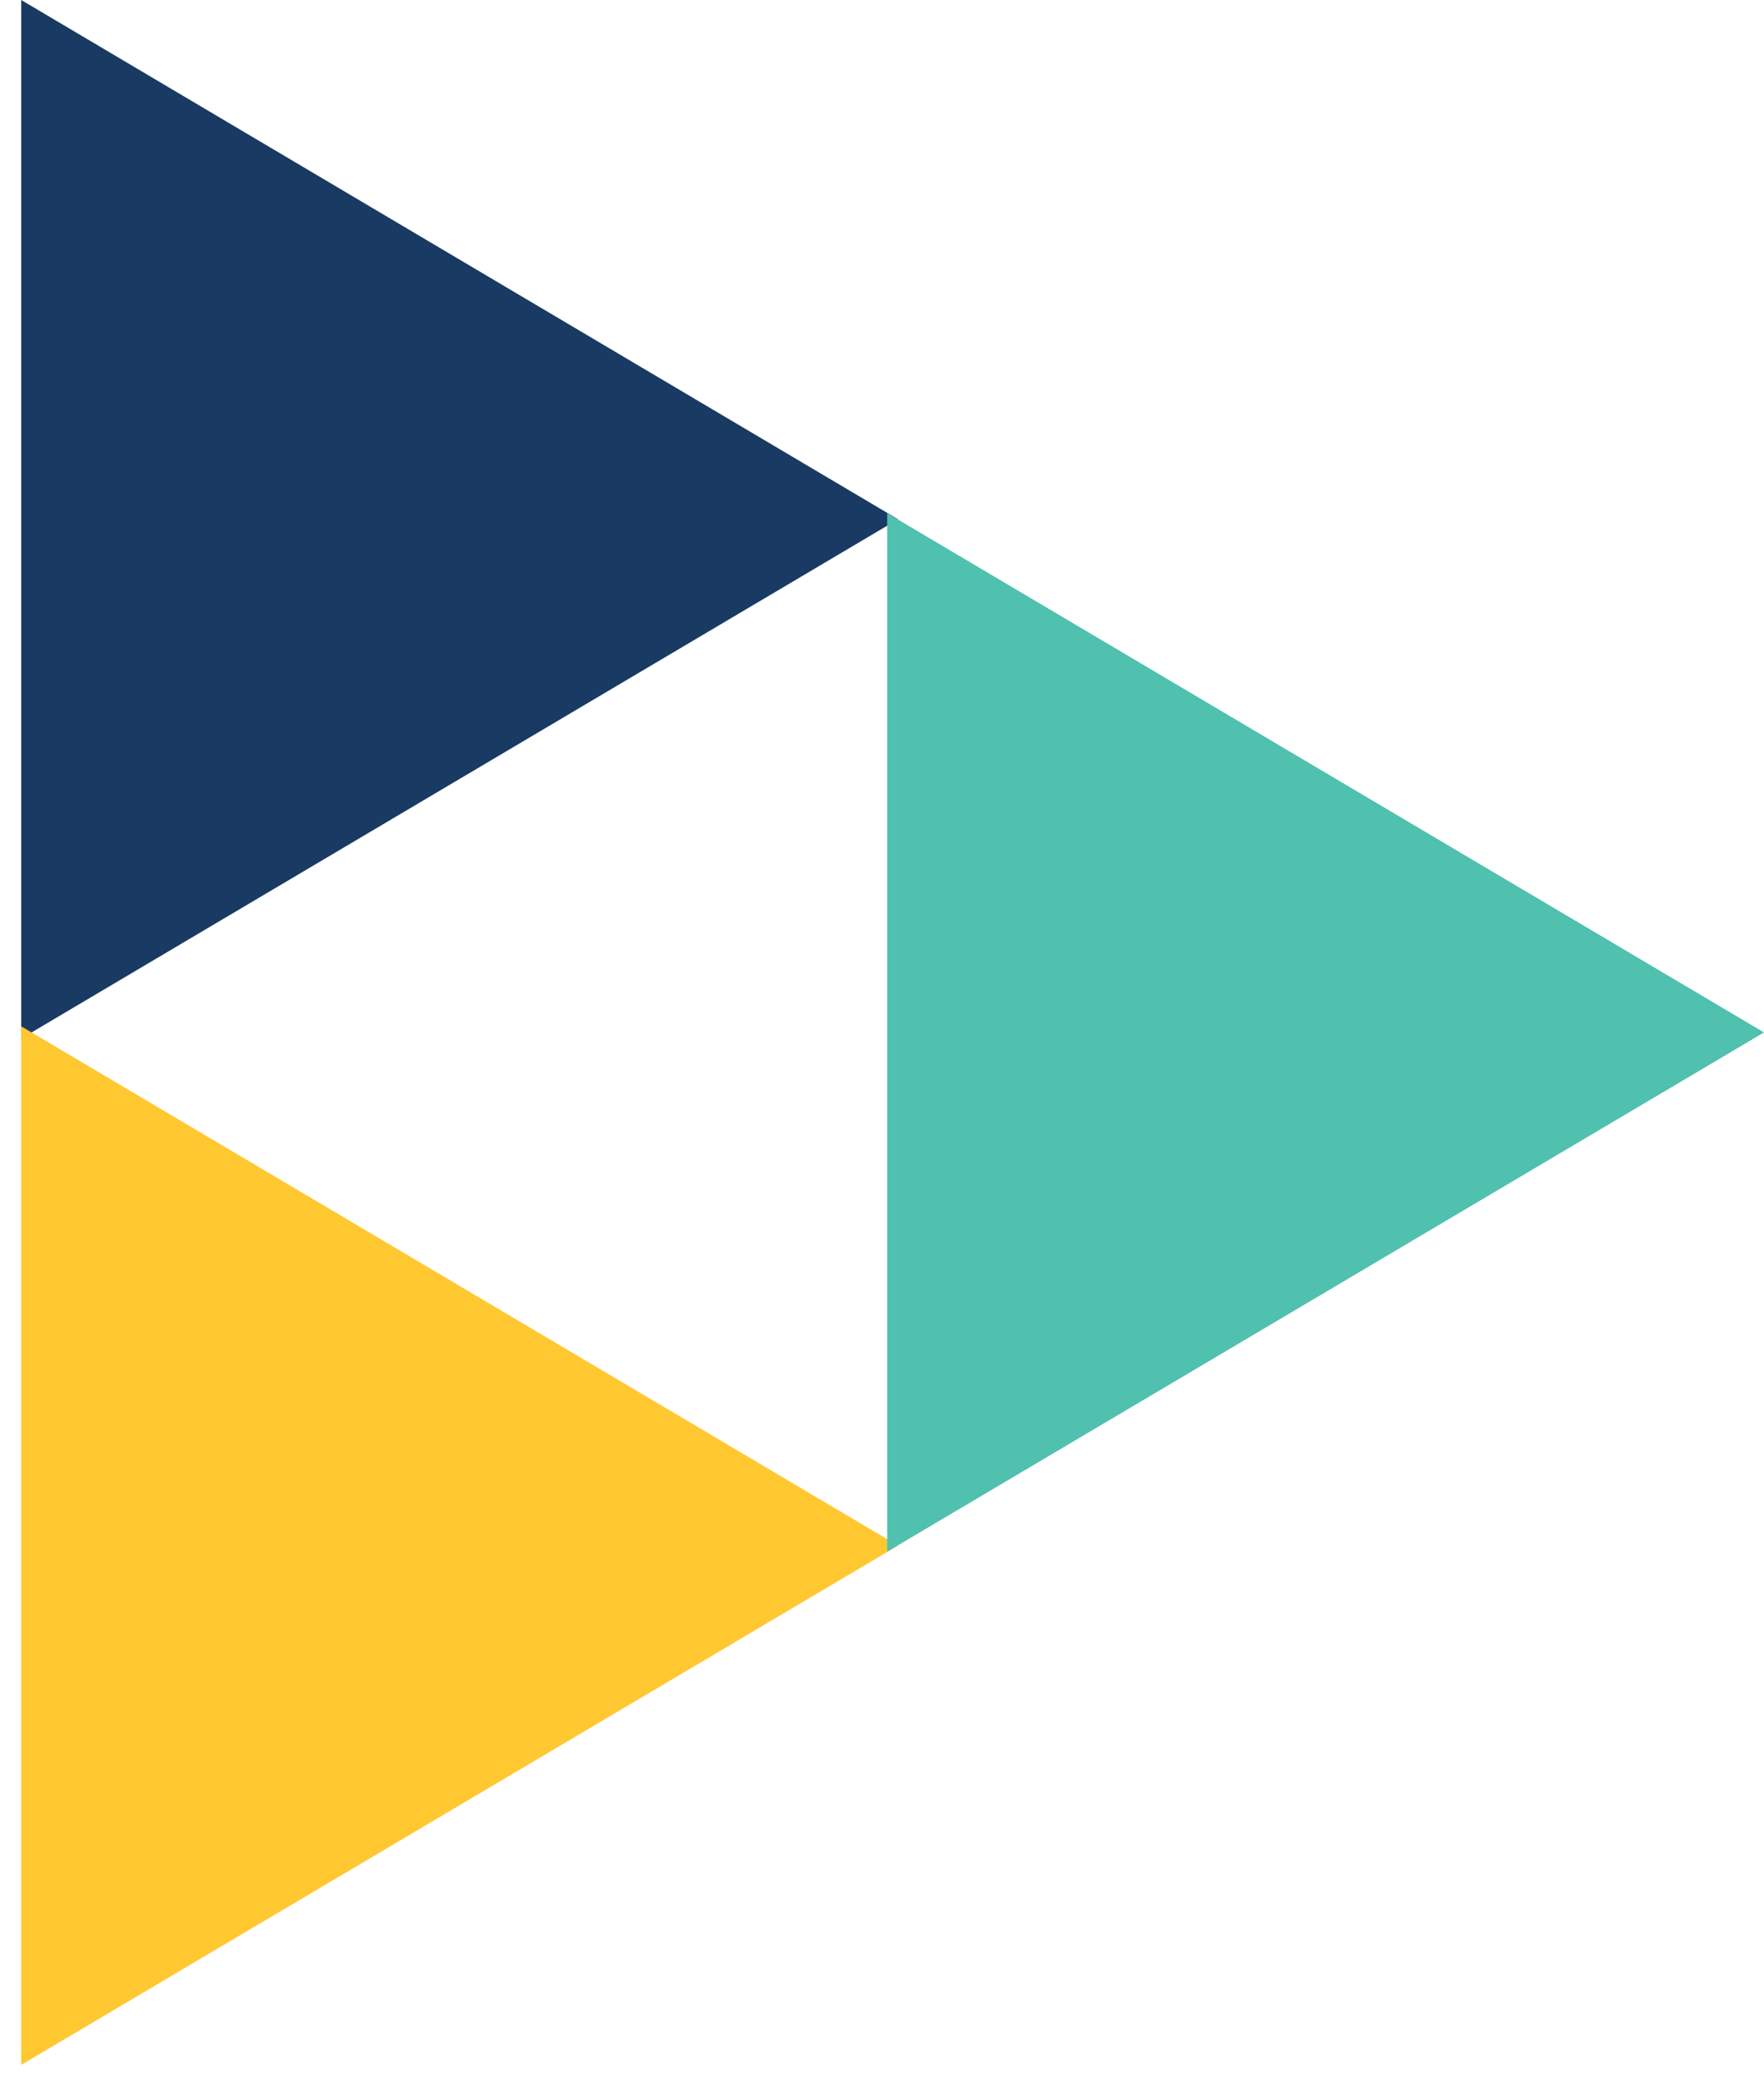
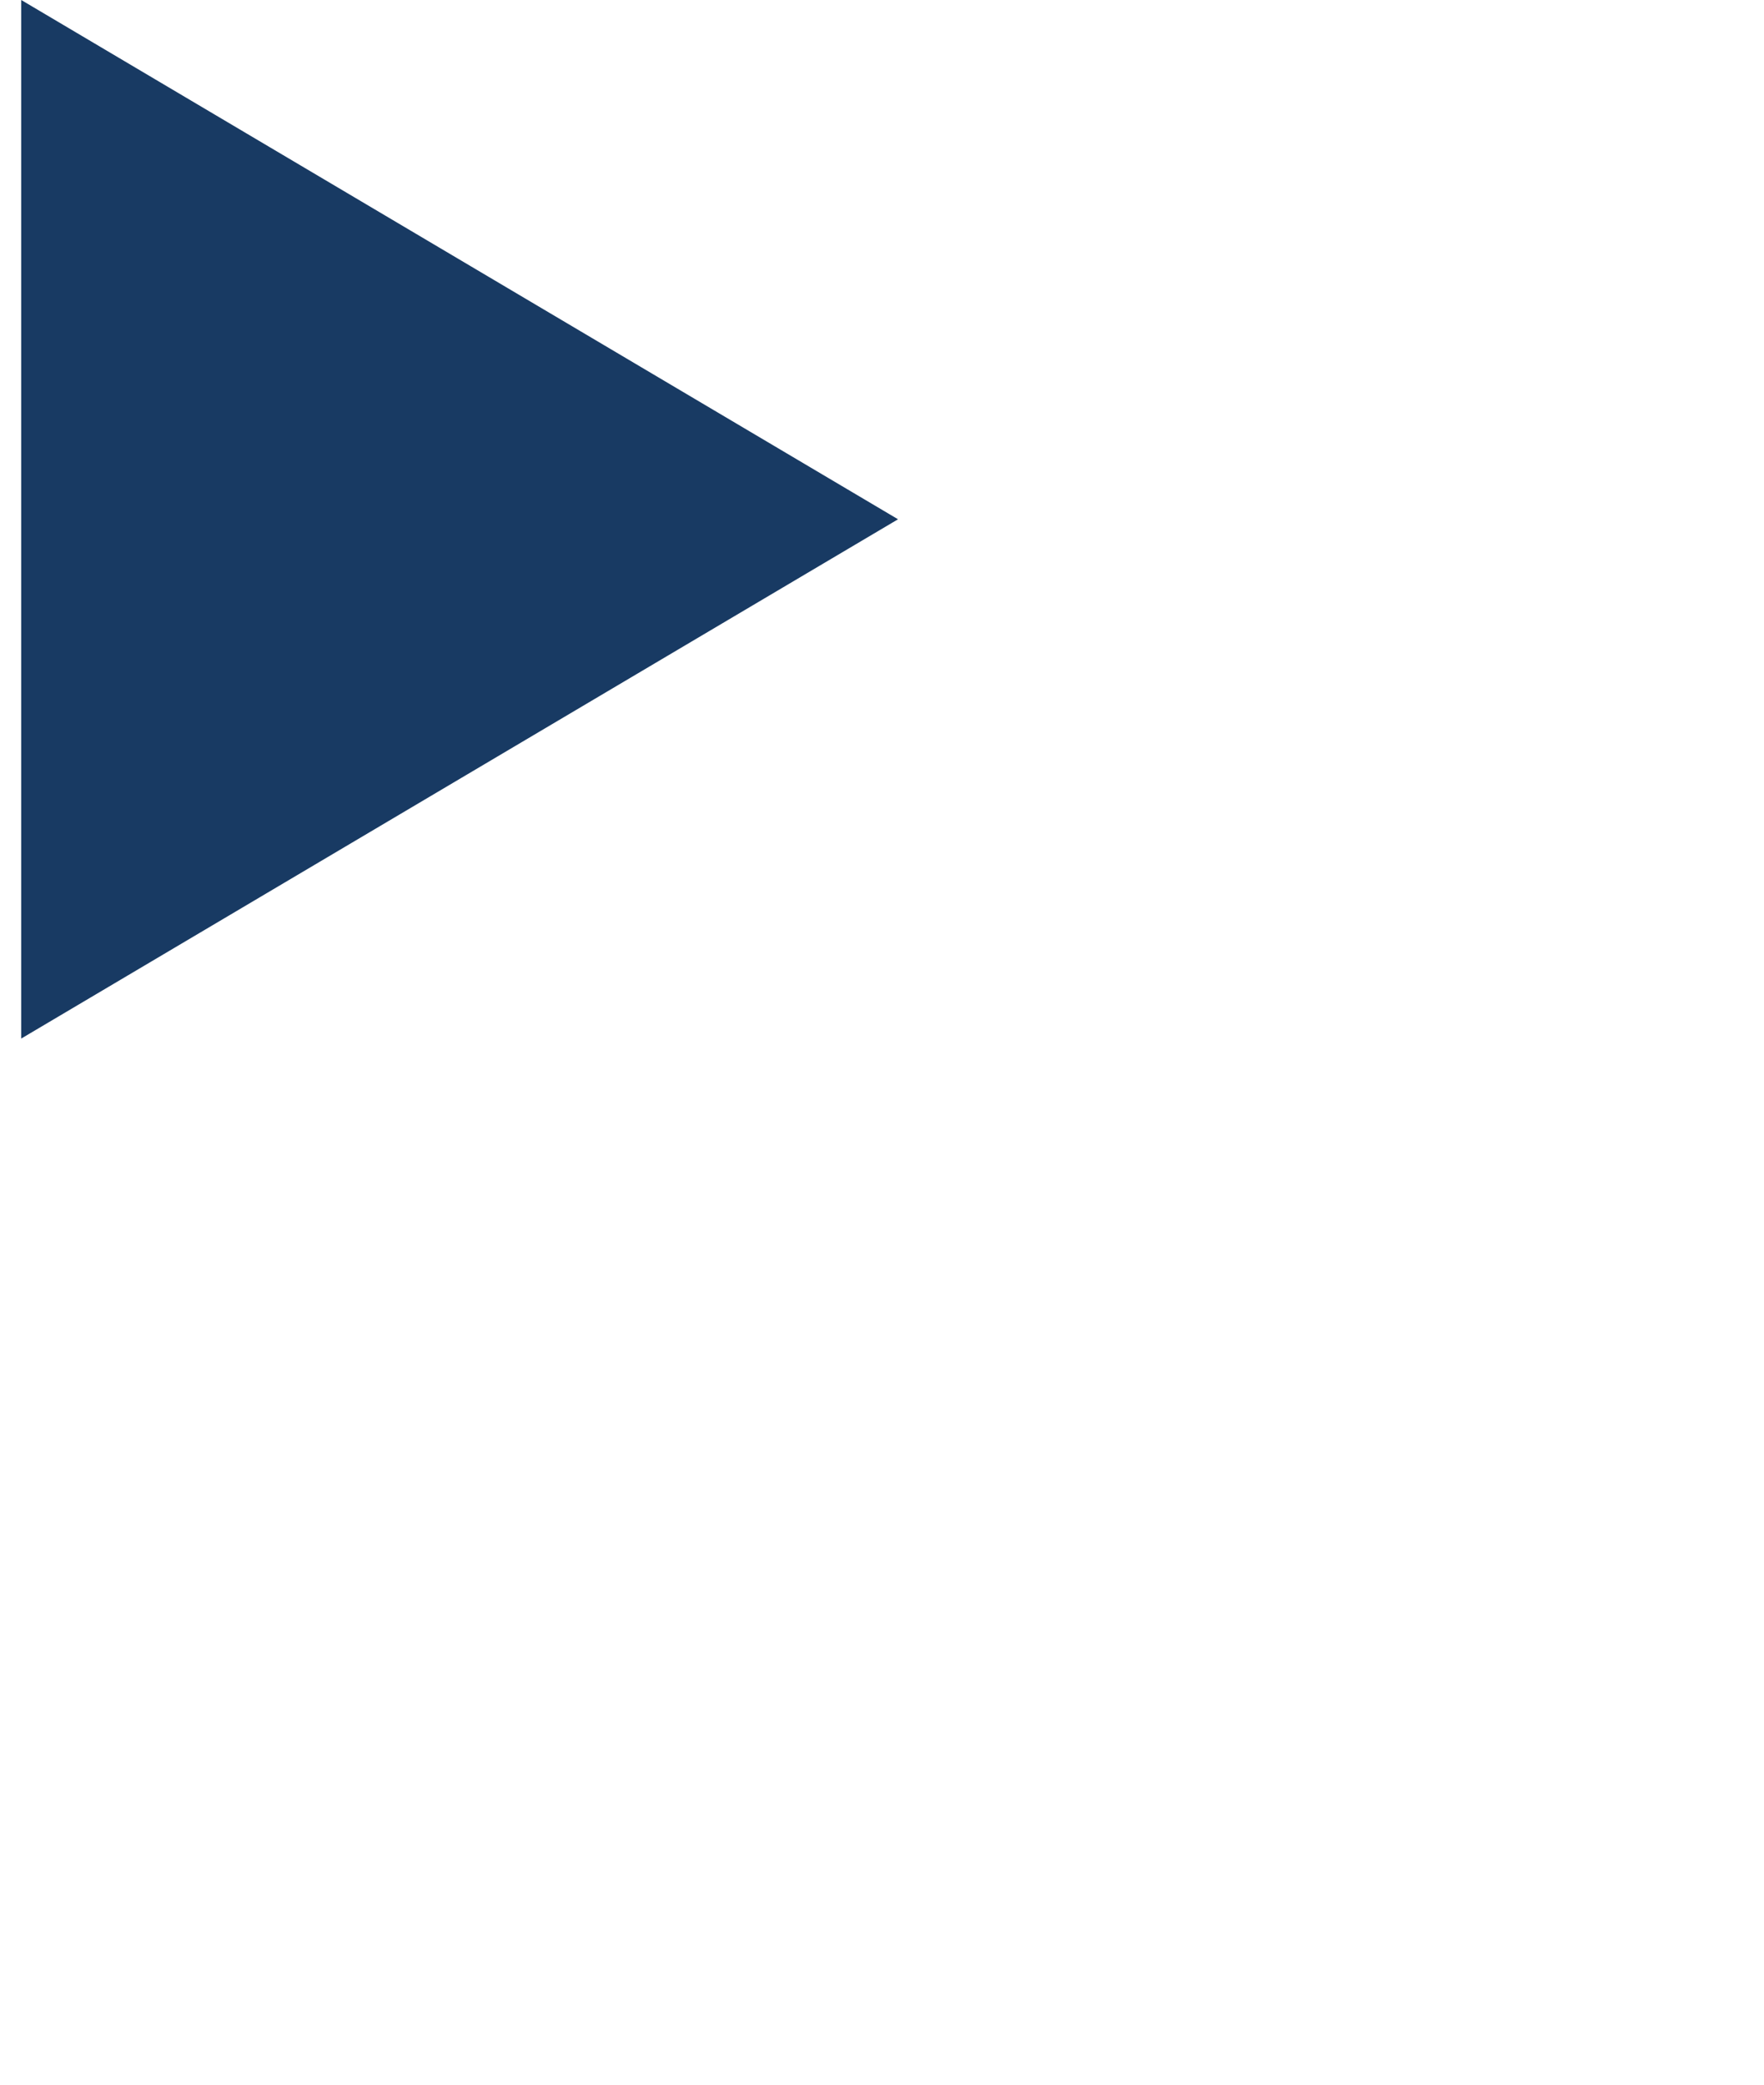
<svg xmlns="http://www.w3.org/2000/svg" width="55px" height="65px" viewBox="0 0 55 65">
  <title>icon small fixed</title>
  <desc>Created with Sketch.</desc>
  <defs />
  <g id="Template---Homepage" stroke="none" stroke-width="1" fill="none" fill-rule="evenodd">
    <g id="Homepage" transform="translate(-1203, -1281)">
      <g id="section-wireless" transform="translate(0, 1162)">
        <g id="icons" transform="translate(1254, 216.5) scale(1, -1) rotate(-180) translate(-1254, -216.5) translate(1203, 119)">
          <g id="icon-small-fixed" transform="translate(47, 0)">
            <polygon id="Fill-1" fill="#183A63" transform="translate(40.669, 16.191) scale(-1, 1) translate(-40.669, -16.191) " points="54.338 16.191 27 32.382 27 0" />
-             <polygon id="Fill-4" fill="#FFC831" transform="translate(40.669, 48.191) scale(-1, 1) translate(-40.669, -48.191) " points="54.338 48.191 27 64.382 27 32" />
-             <polygon id="Fill-8" fill="#50C0AF" transform="translate(13.669, 32.191) scale(-1, 1) translate(-13.669, -32.191) " points="0 48.382 27.338 32.191 0 16" />
          </g>
        </g>
      </g>
    </g>
  </g>
</svg>